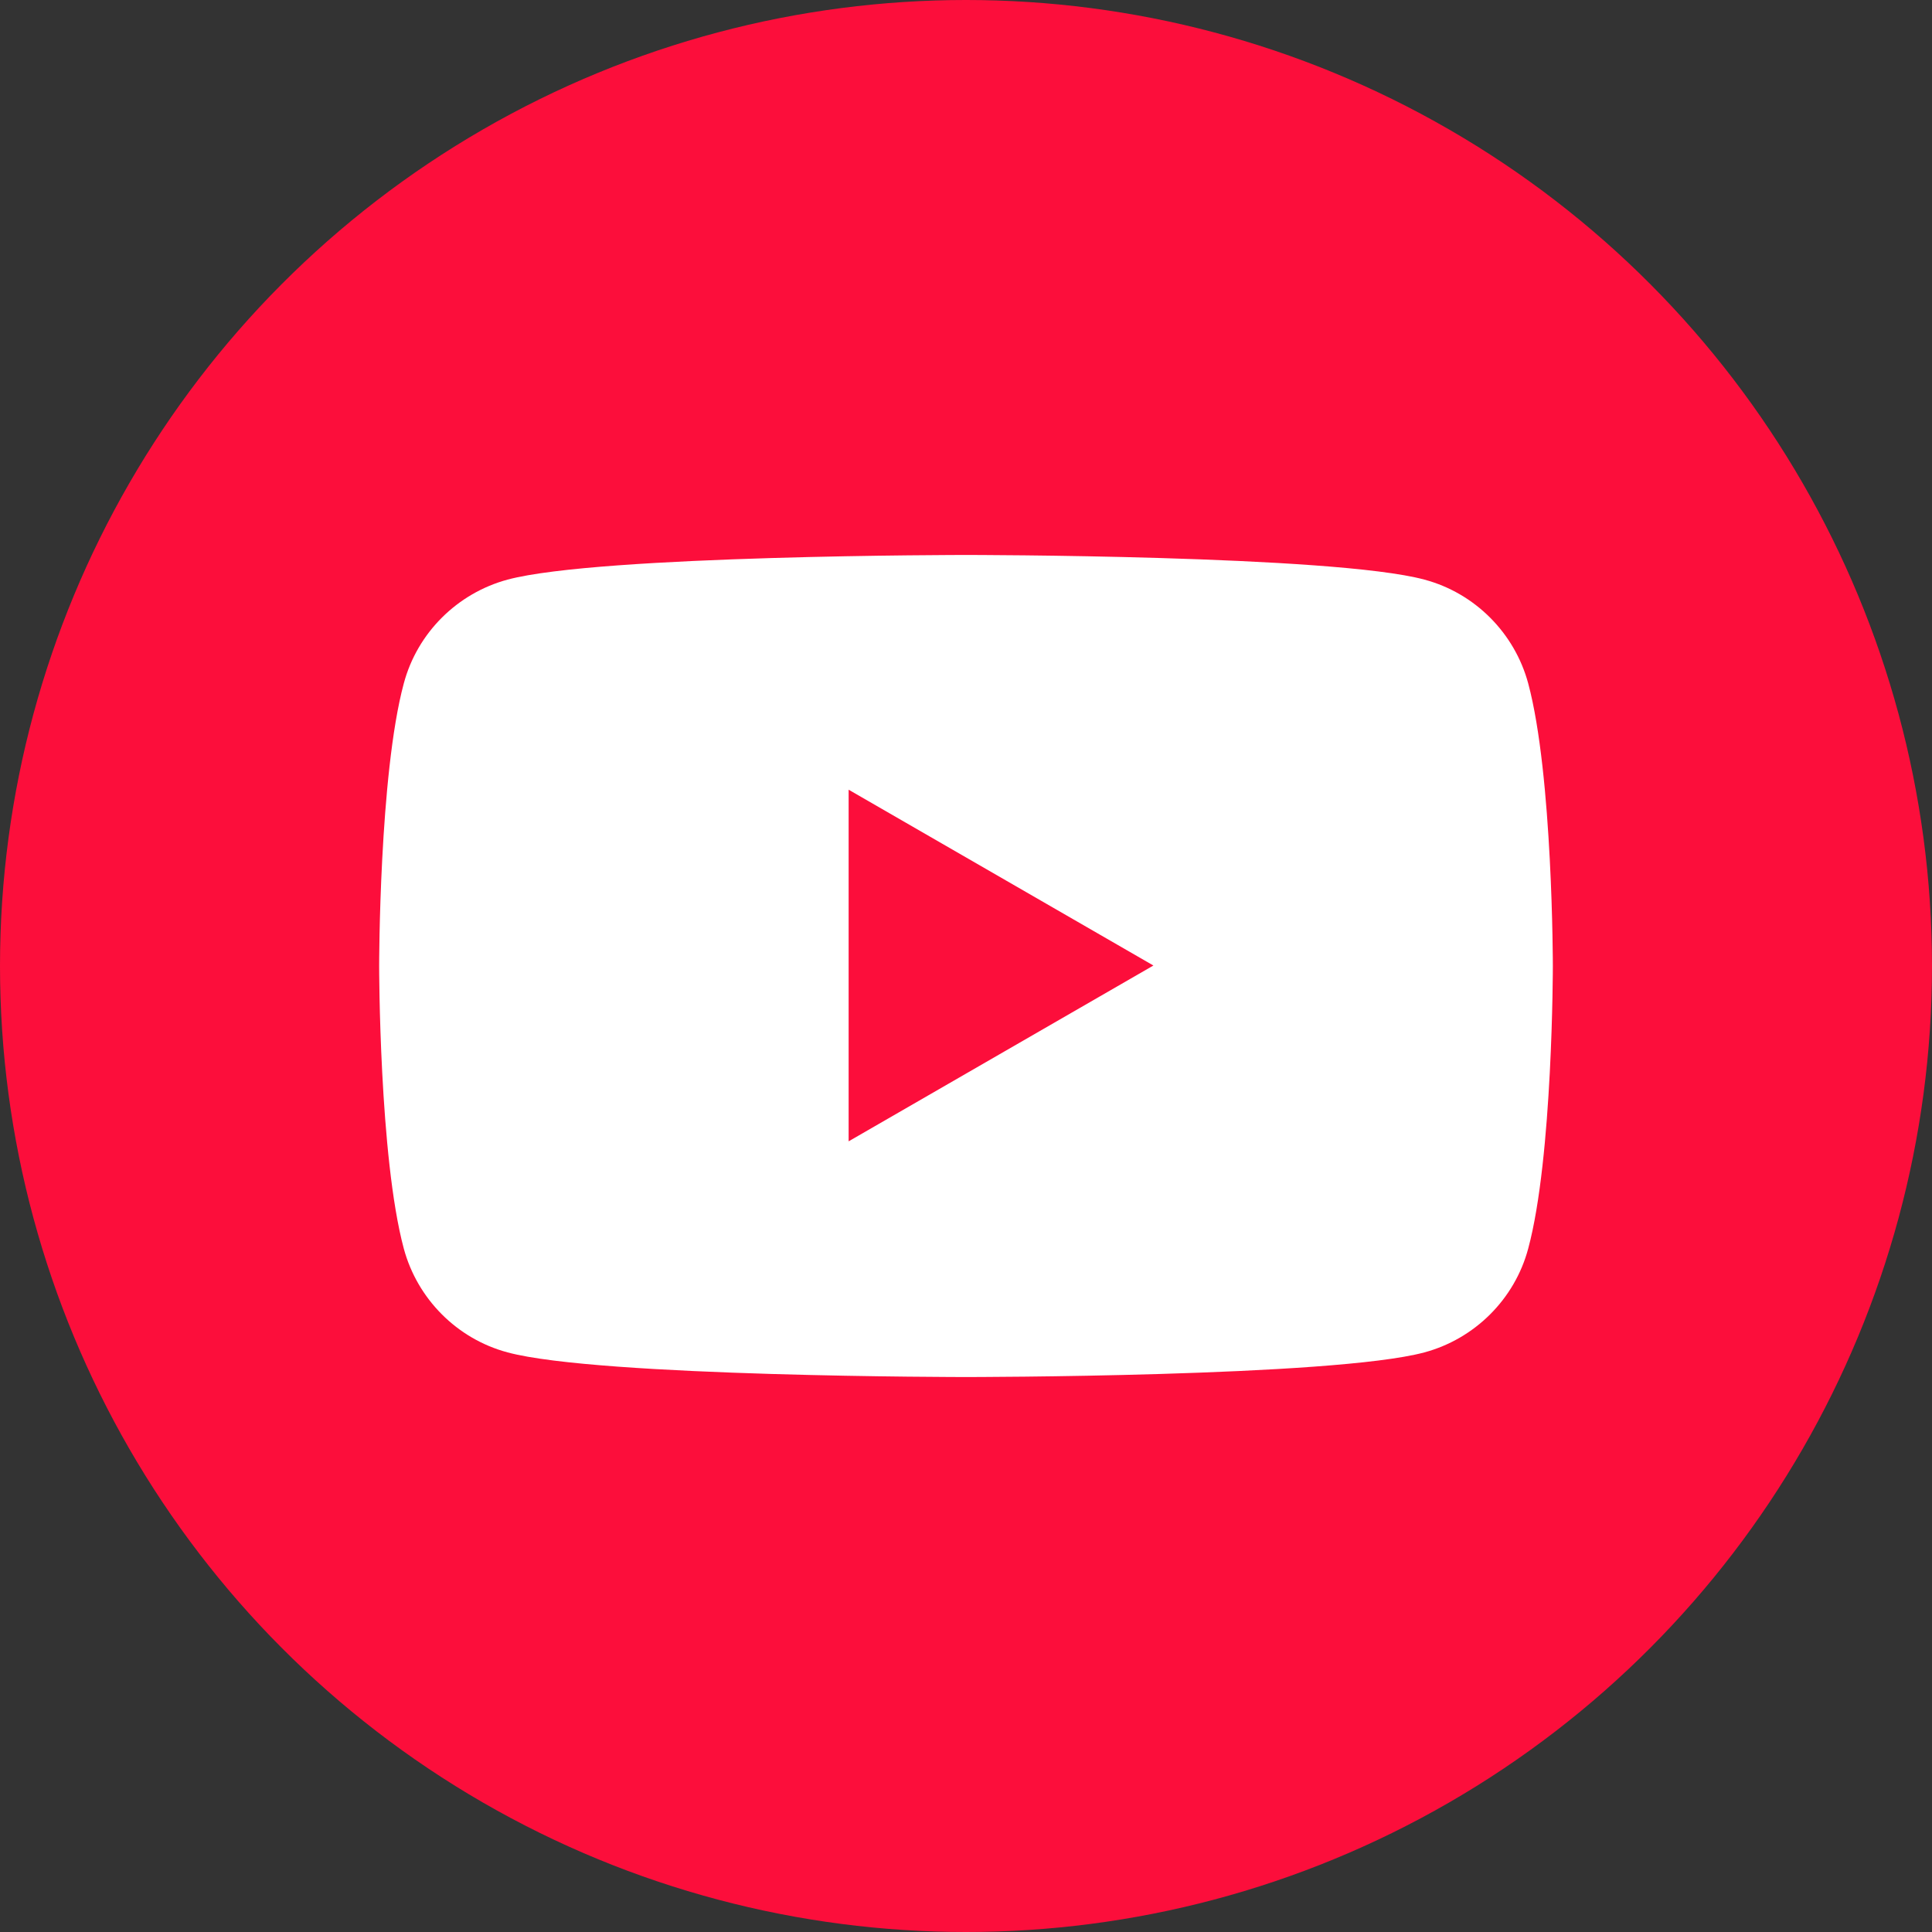
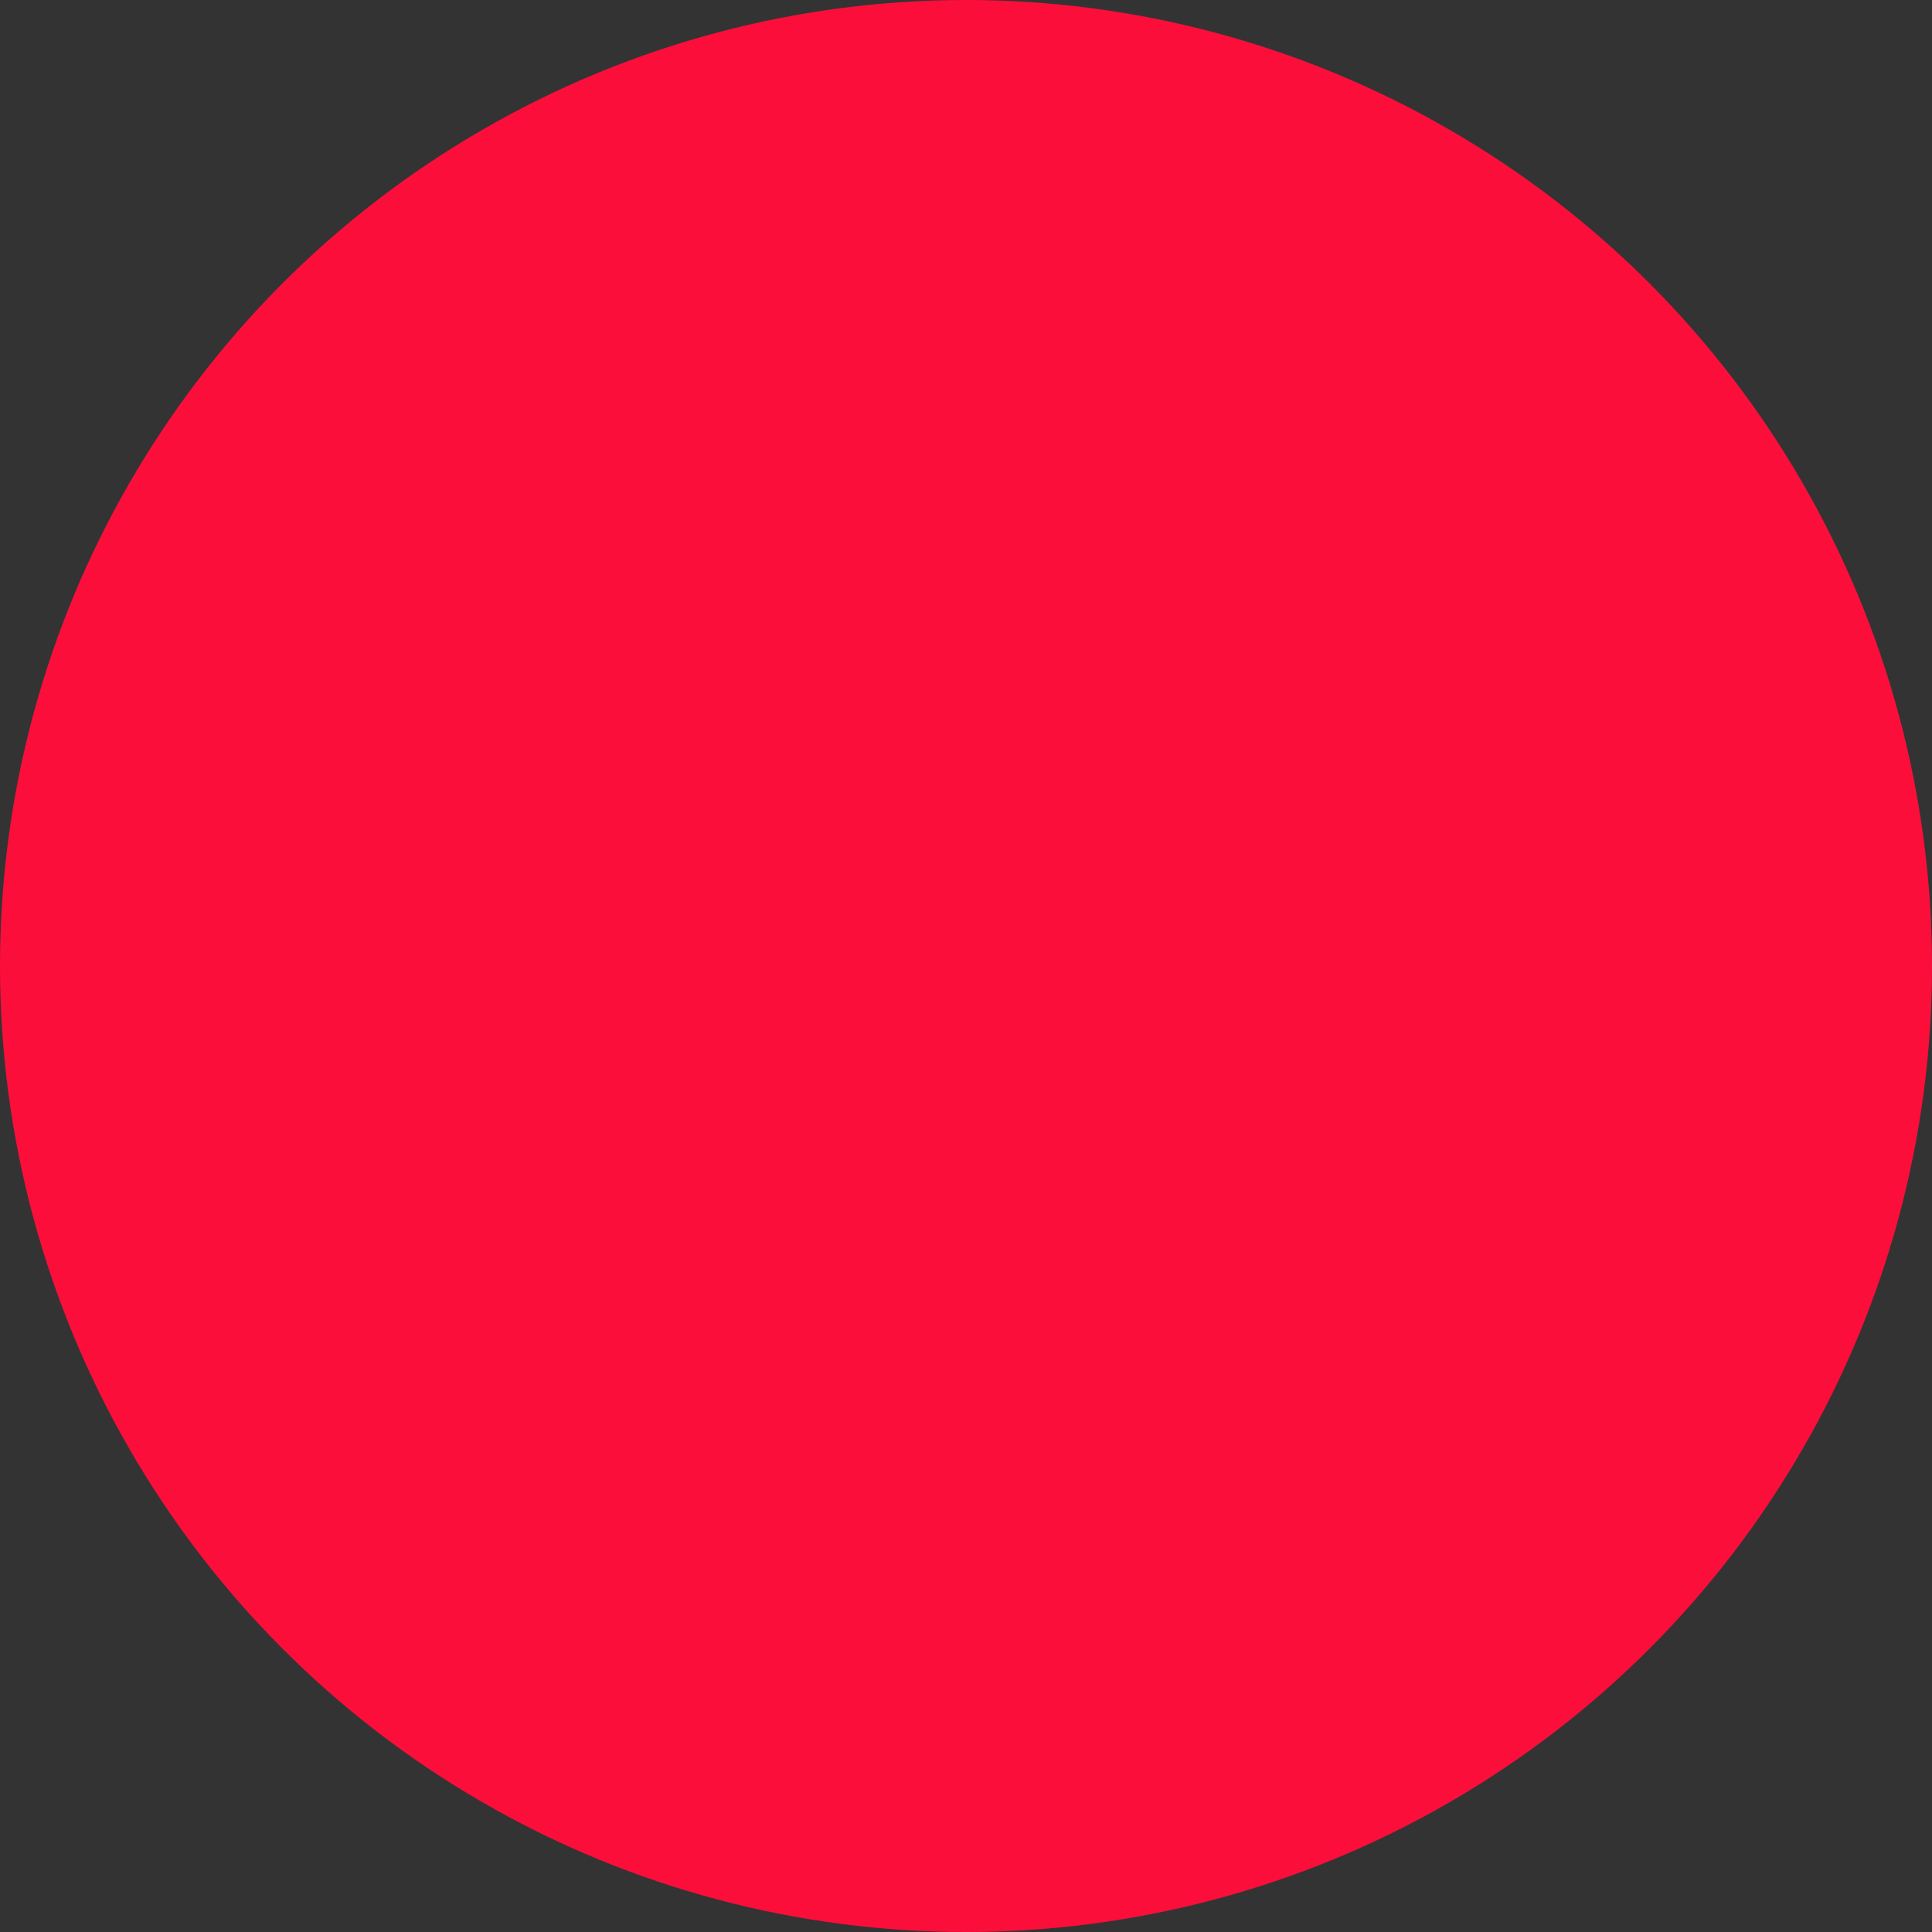
<svg xmlns="http://www.w3.org/2000/svg" id="_レイヤー_2" data-name="レイヤー 2" viewBox="0 0 40 40">
  <rect x="0" y="0" width="40" height="40" fill="#333333" stroke="none" />
  <defs>
    <style>
      .cls-1 {
        fill: #fff;
      }

      .cls-2 {
        fill: #fc0e3b;
      }
    </style>
  </defs>
  <g id="_レイアウト" data-name="レイアウト">
    <g id="_レイヤー_349" data-name="レイヤー 349">
      <g>
        <circle class="cls-2" cx="20" cy="20" r="20" />
-         <path class="cls-1" d="M31.64,14.15c-.28-1.04-1.1-1.87-2.15-2.15-1.89-.51-9.49-.51-9.49-.51,0,0-7.59,0-9.49.51-1.04.28-1.87,1.1-2.15,2.15-.51,1.89-.51,5.85-.51,5.85,0,0,0,3.95.51,5.85.28,1.04,1.1,1.87,2.15,2.15,1.89.51,9.49.51,9.49.51,0,0,7.59,0,9.49-.51,1.04-.28,1.87-1.1,2.15-2.15.51-1.89.51-5.85.51-5.85,0,0,0-3.95-.51-5.85ZM17.57,23.64v-7.29l6.31,3.64-6.31,3.64Z" />
      </g>
    </g>
  </g>
</svg>